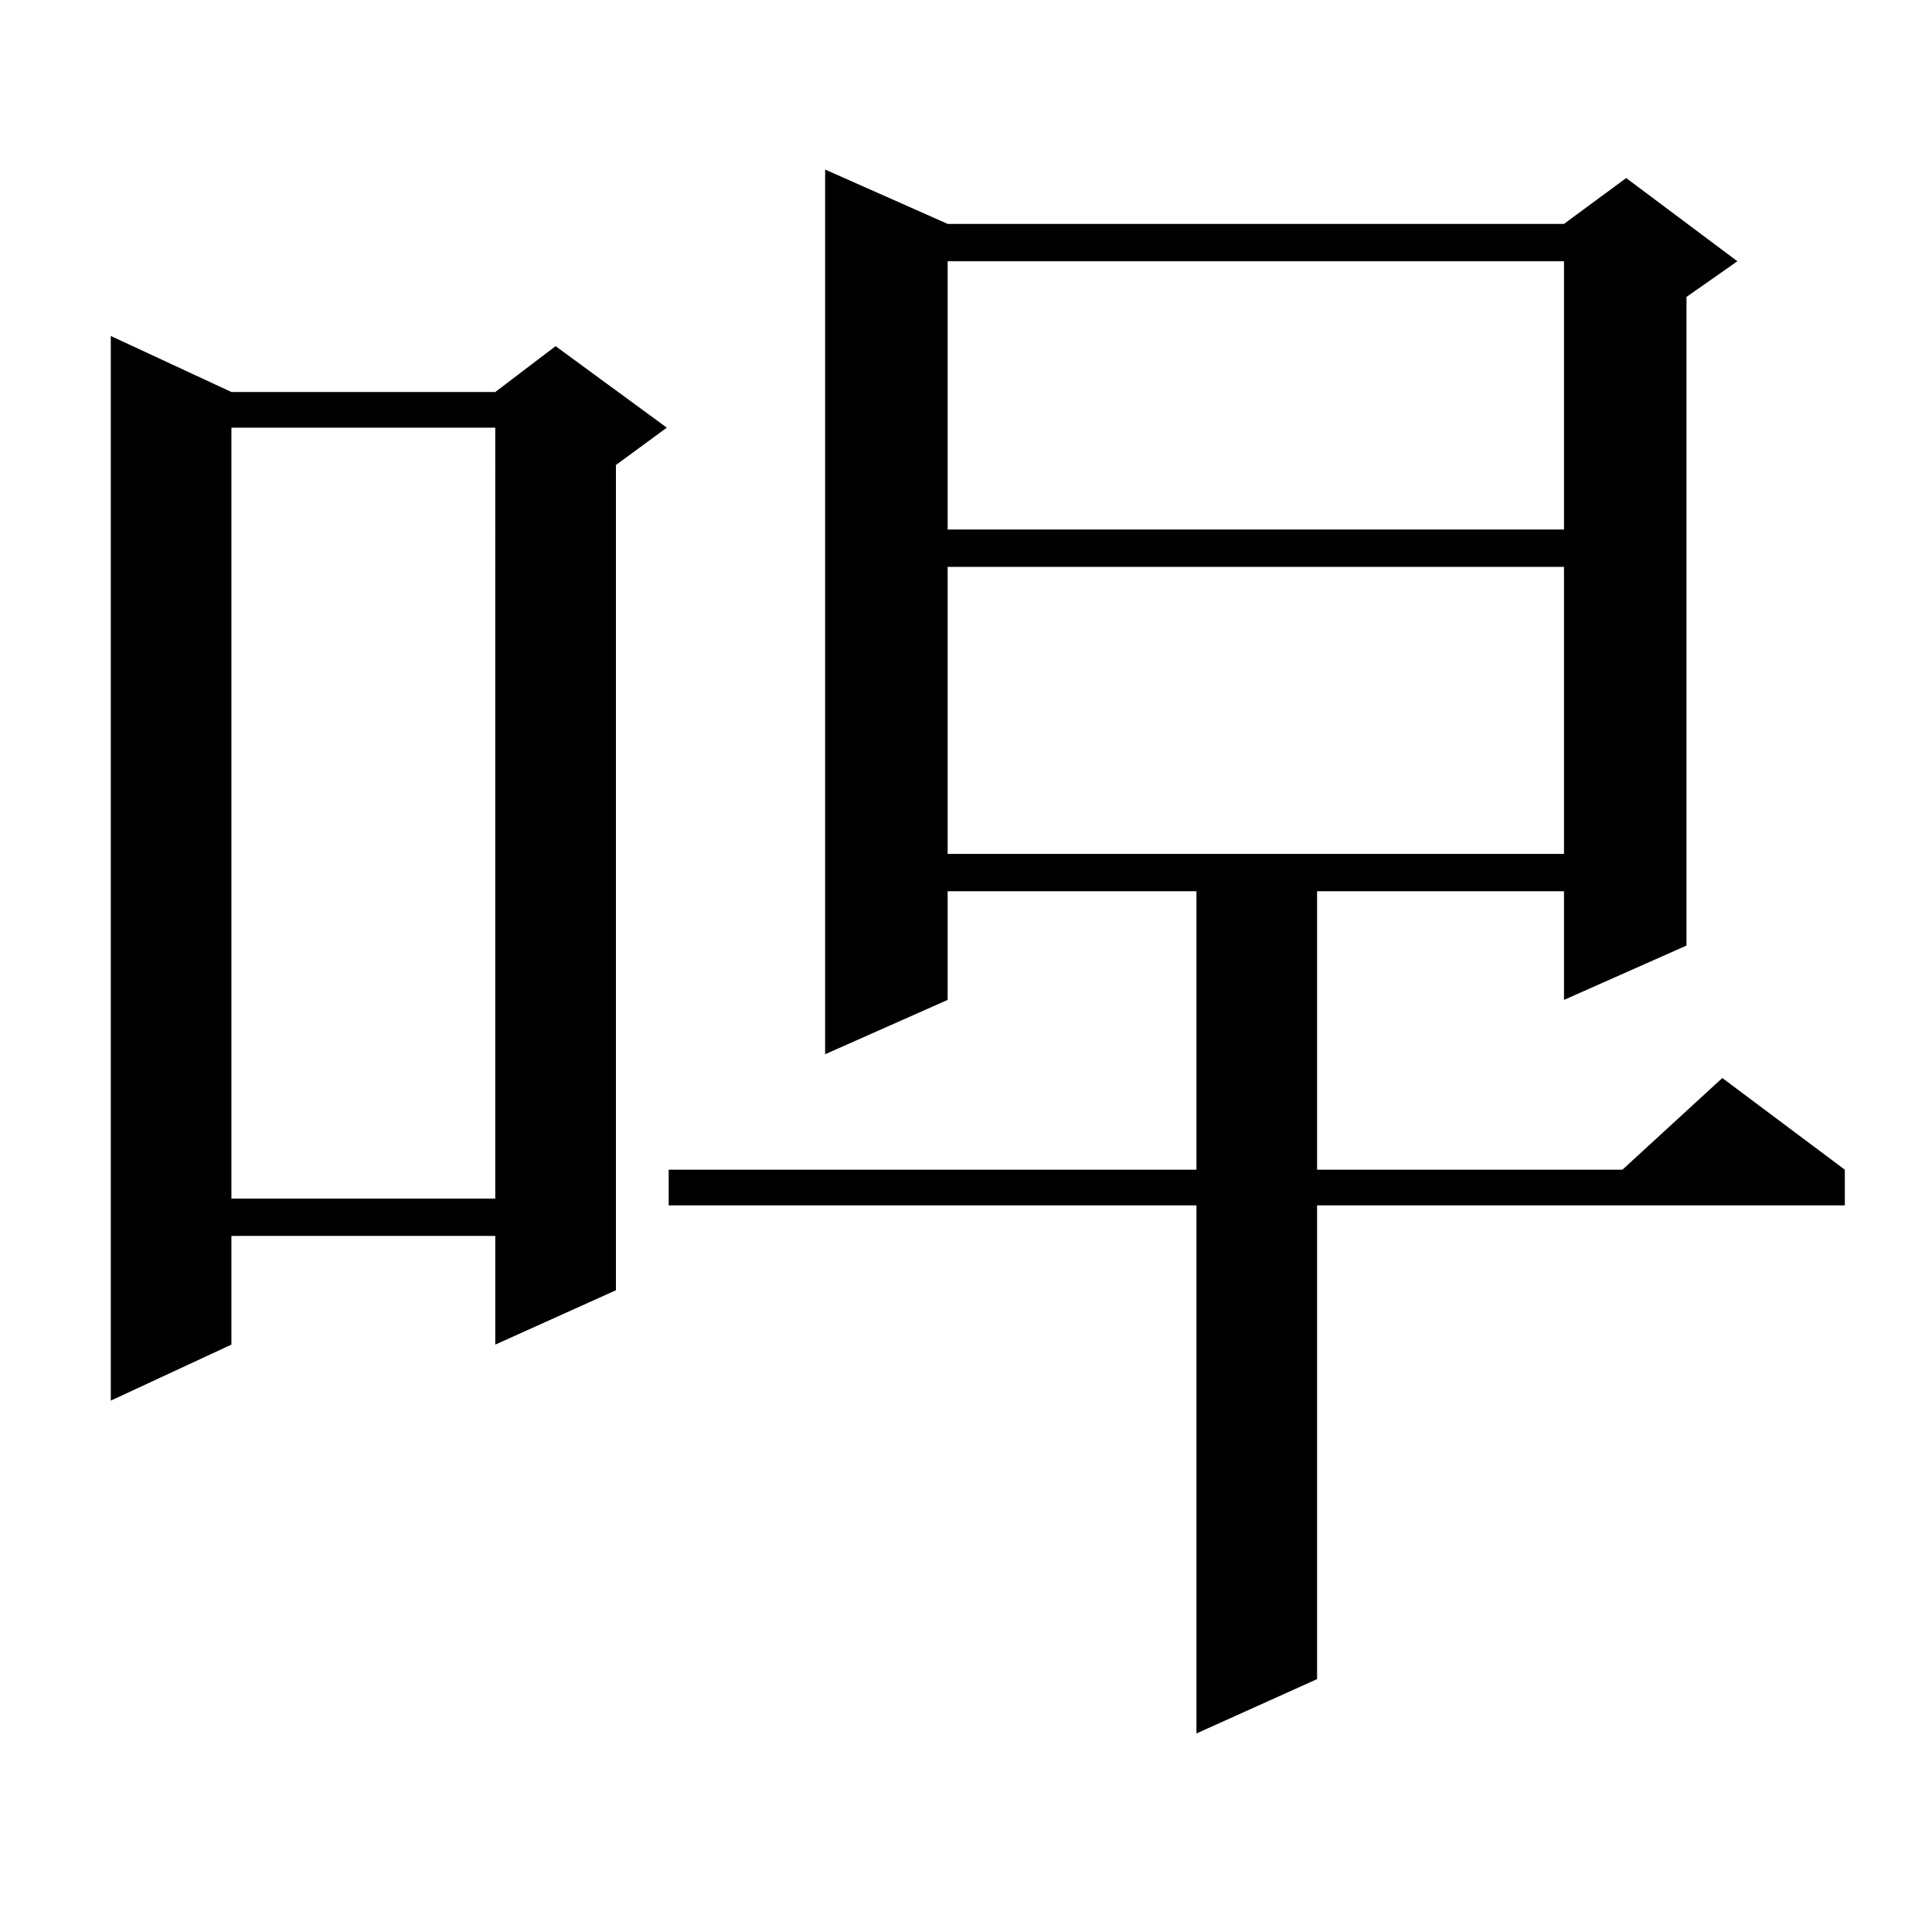
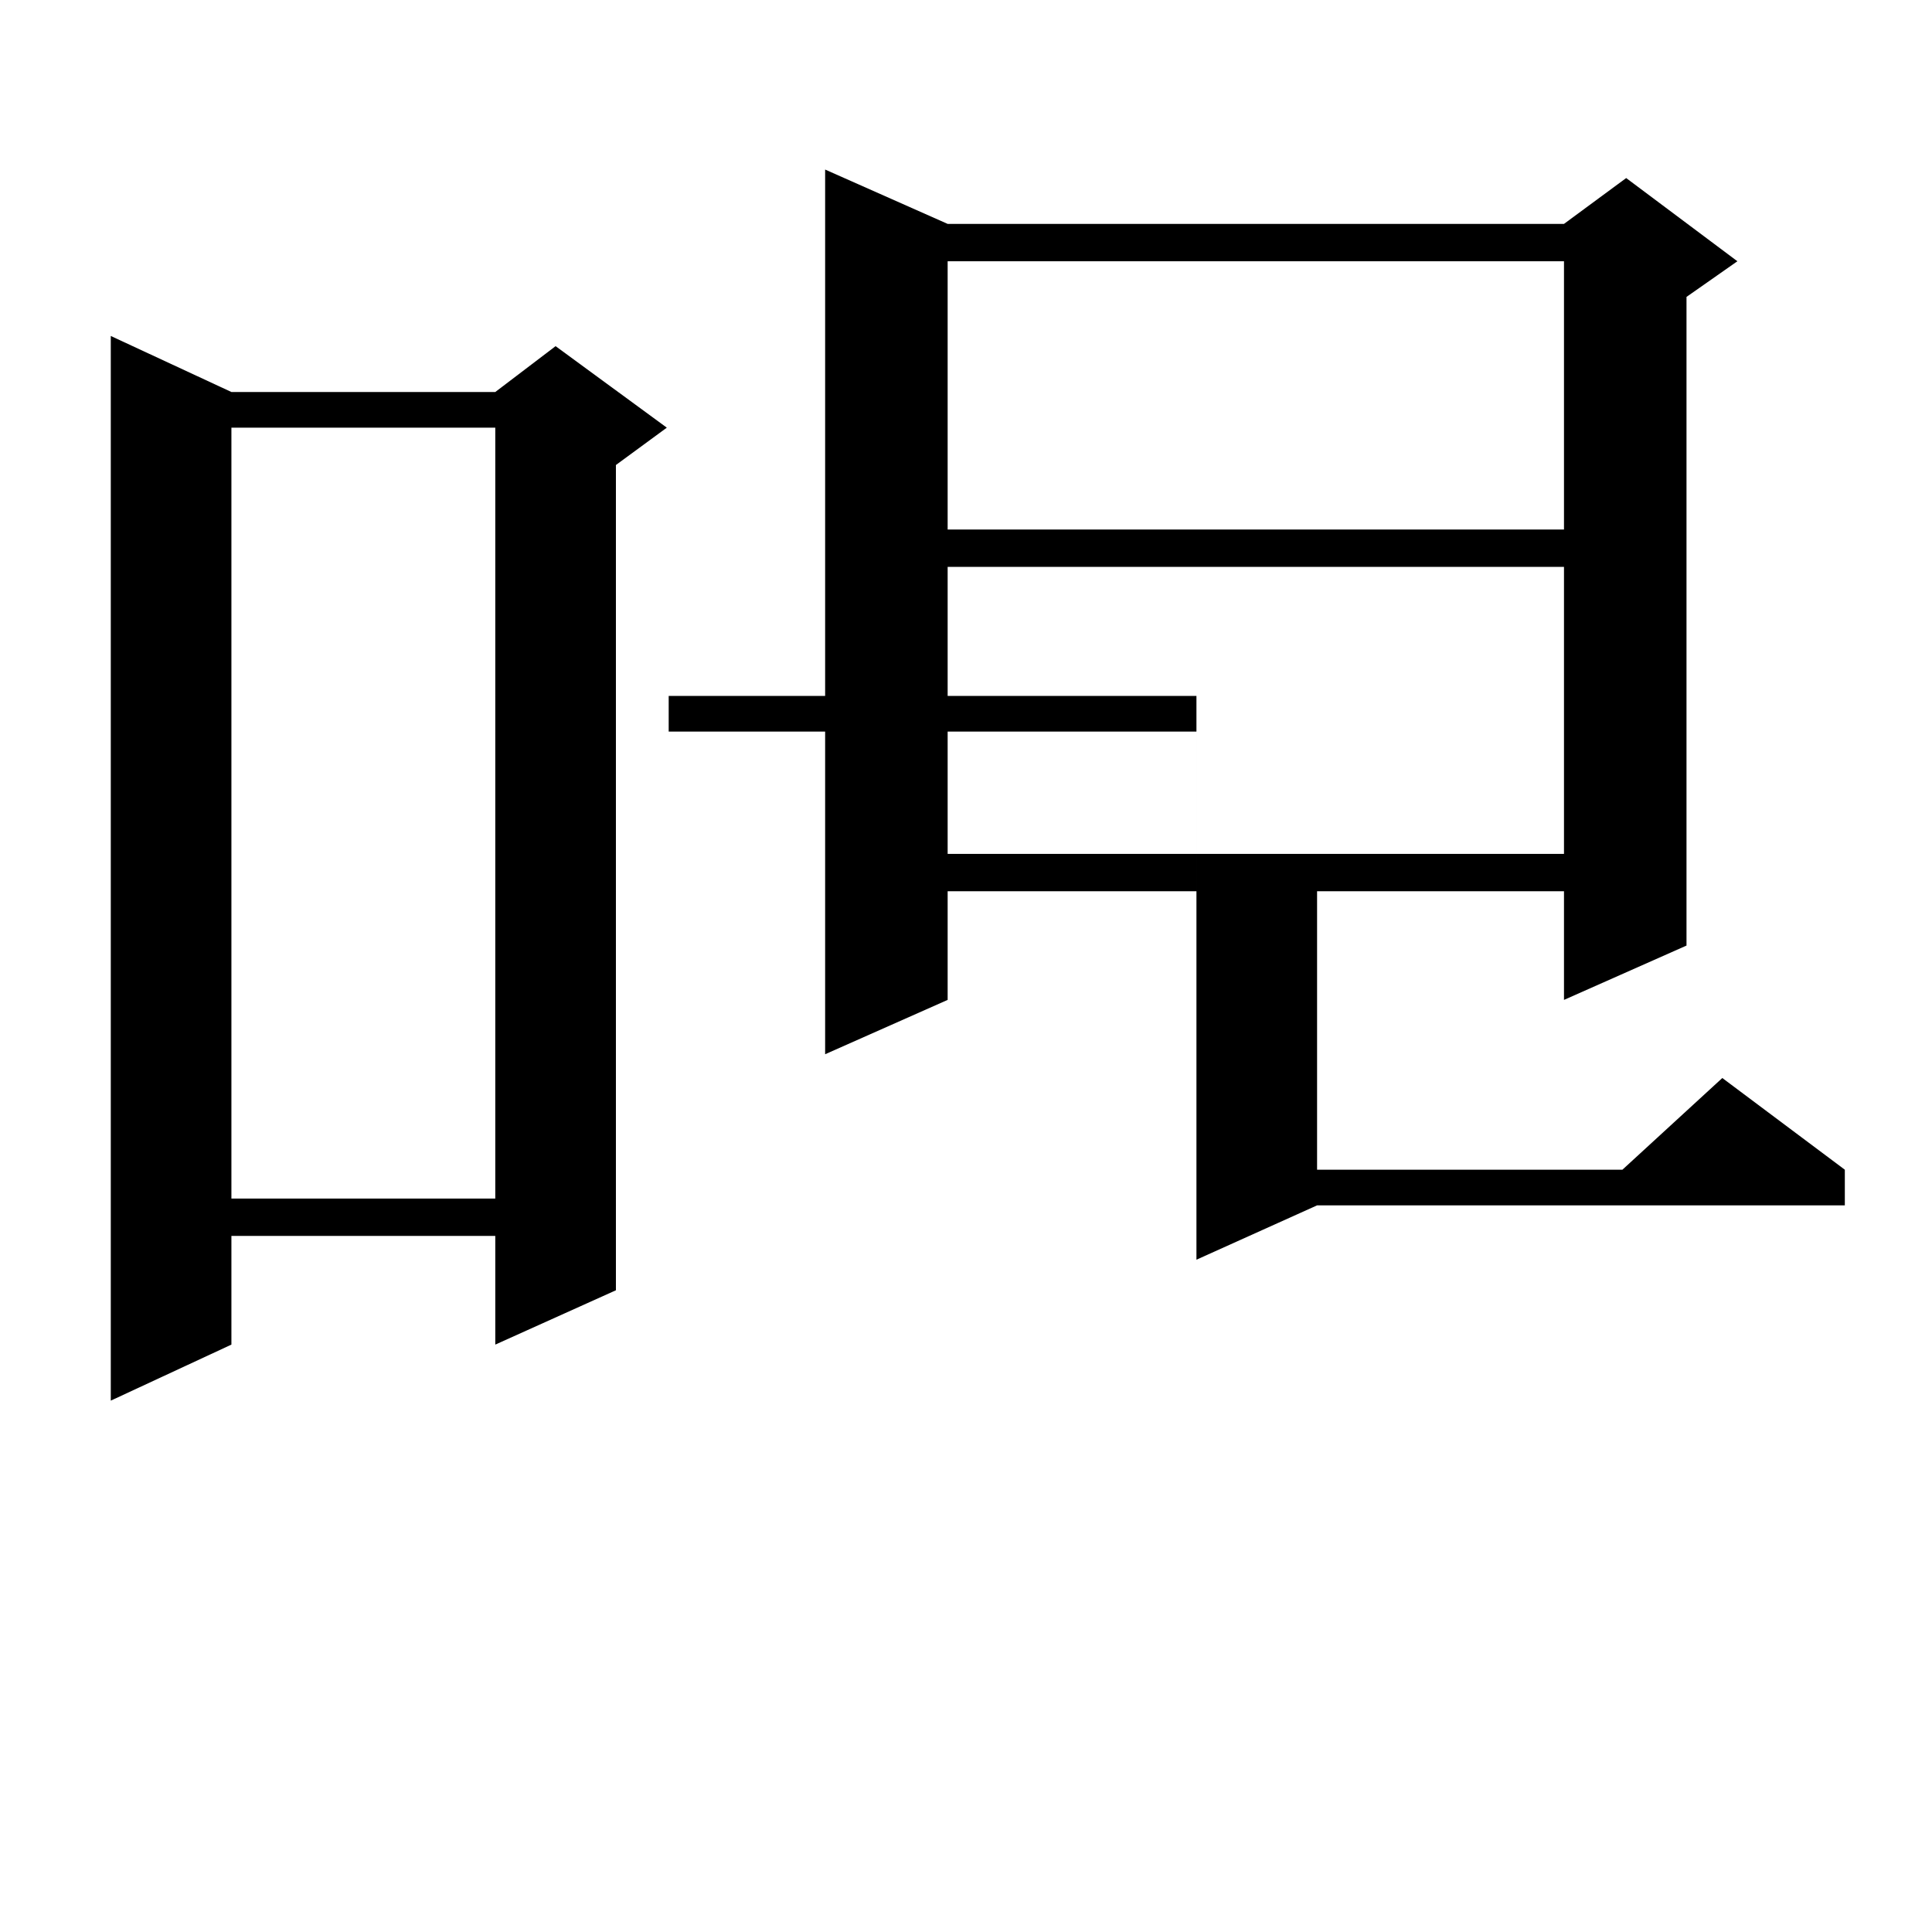
<svg xmlns="http://www.w3.org/2000/svg" version="1.1" id="图层_1" x="0px" y="0px" width="1000px" height="1000px" viewBox="0 0 1000 1000" enable-background="new 0 0 1000 1000" xml:space="preserve">
-   <path d="M119.777,202.898h136.582l31.219-23.73l57.56,42.188l-26.341,19.336V667.84l-62.438,28.125v-56.25H119.777v56.25  L57.34,724.969V173.895L119.777,202.898z M119.777,221.355v399.023h136.582V221.355H119.777z M490.5,115.887h319.017l32.194-23.73  l57.56,43.066L872.93,153.68v335.742l-63.413,28.125v-56.25H681.715v144.141H839.76l51.706-47.461l63.413,47.461v18.457H681.715  v245.215l-62.438,28.125v-273.34H346.113v-18.457h273.164V461.297H490.5v56.25l-63.413,28.125V87.762L490.5,115.887z M490.5,135.223  V274.09h319.017V135.223H490.5z M490.5,293.426v148.535h319.017V293.426H490.5z" />
+   <path d="M119.777,202.898h136.582l31.219-23.73l57.56,42.188l-26.341,19.336V667.84l-62.438,28.125v-56.25H119.777v56.25  L57.34,724.969V173.895L119.777,202.898z M119.777,221.355v399.023h136.582V221.355H119.777z M490.5,115.887h319.017l32.194-23.73  l57.56,43.066L872.93,153.68v335.742l-63.413,28.125v-56.25H681.715v144.141H839.76l51.706-47.461l63.413,47.461v18.457H681.715  l-62.438,28.125v-273.34H346.113v-18.457h273.164V461.297H490.5v56.25l-63.413,28.125V87.762L490.5,115.887z M490.5,135.223  V274.09h319.017V135.223H490.5z M490.5,293.426v148.535h319.017V293.426H490.5z" />
</svg>